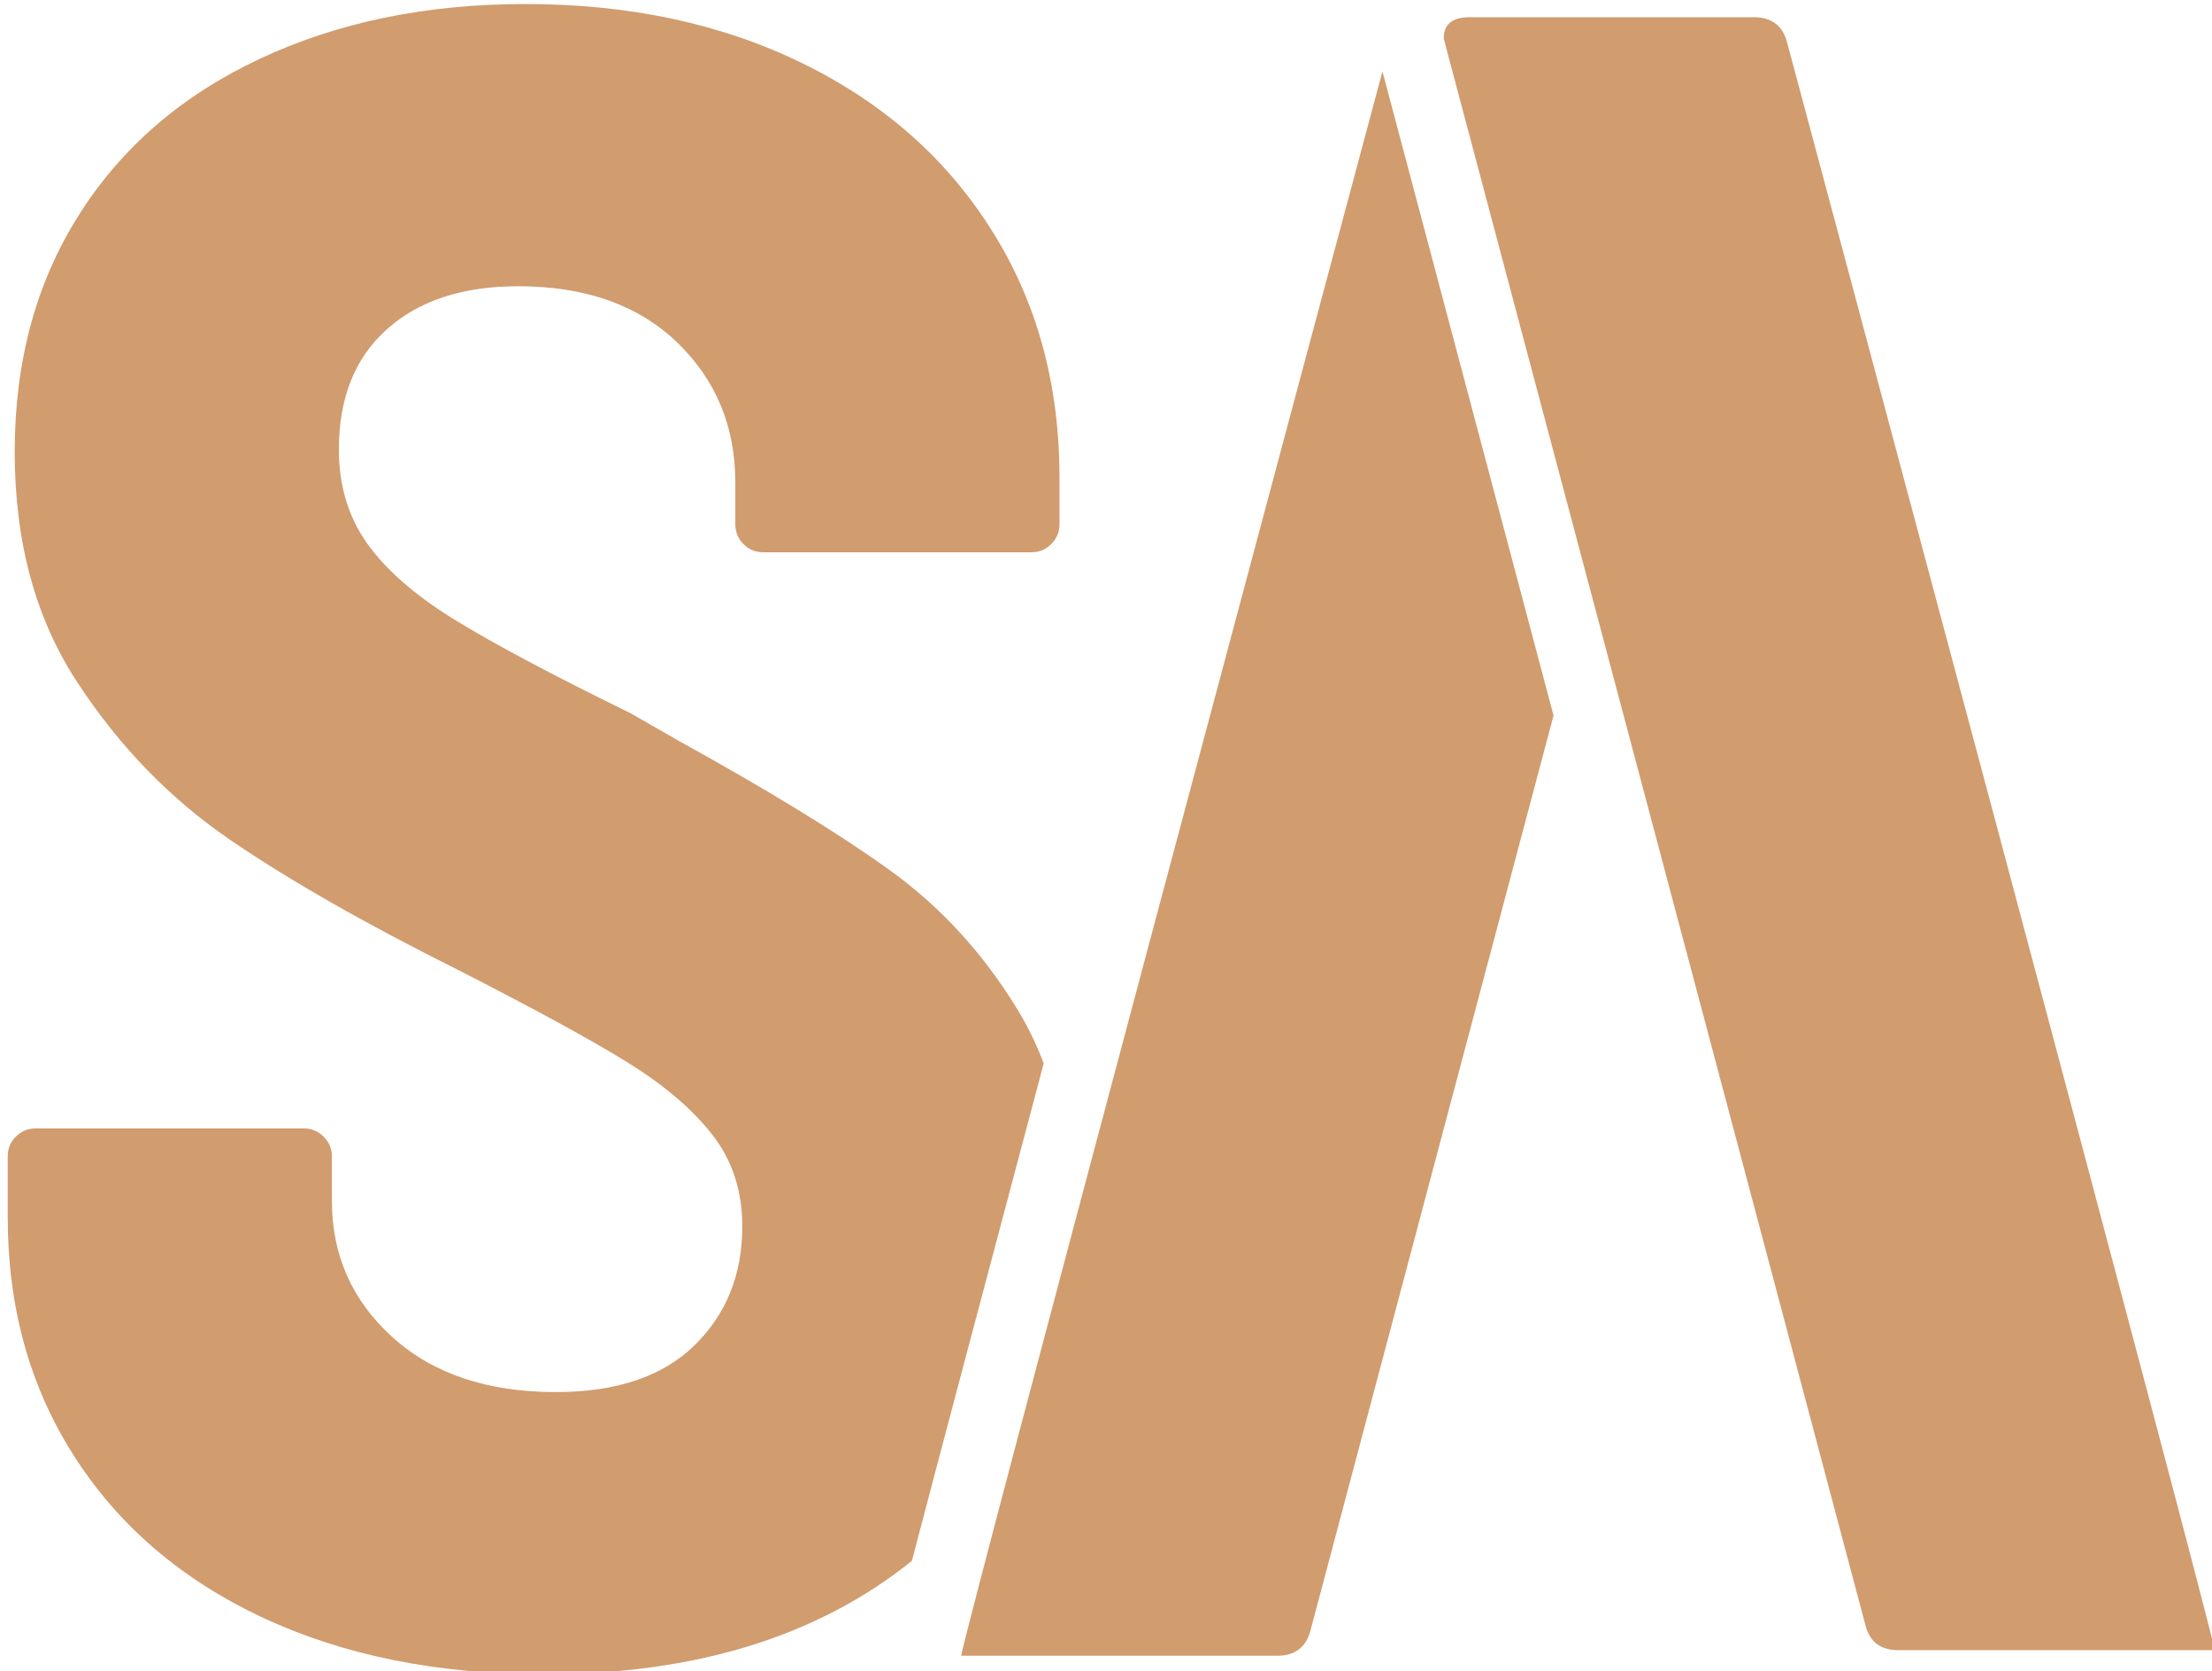
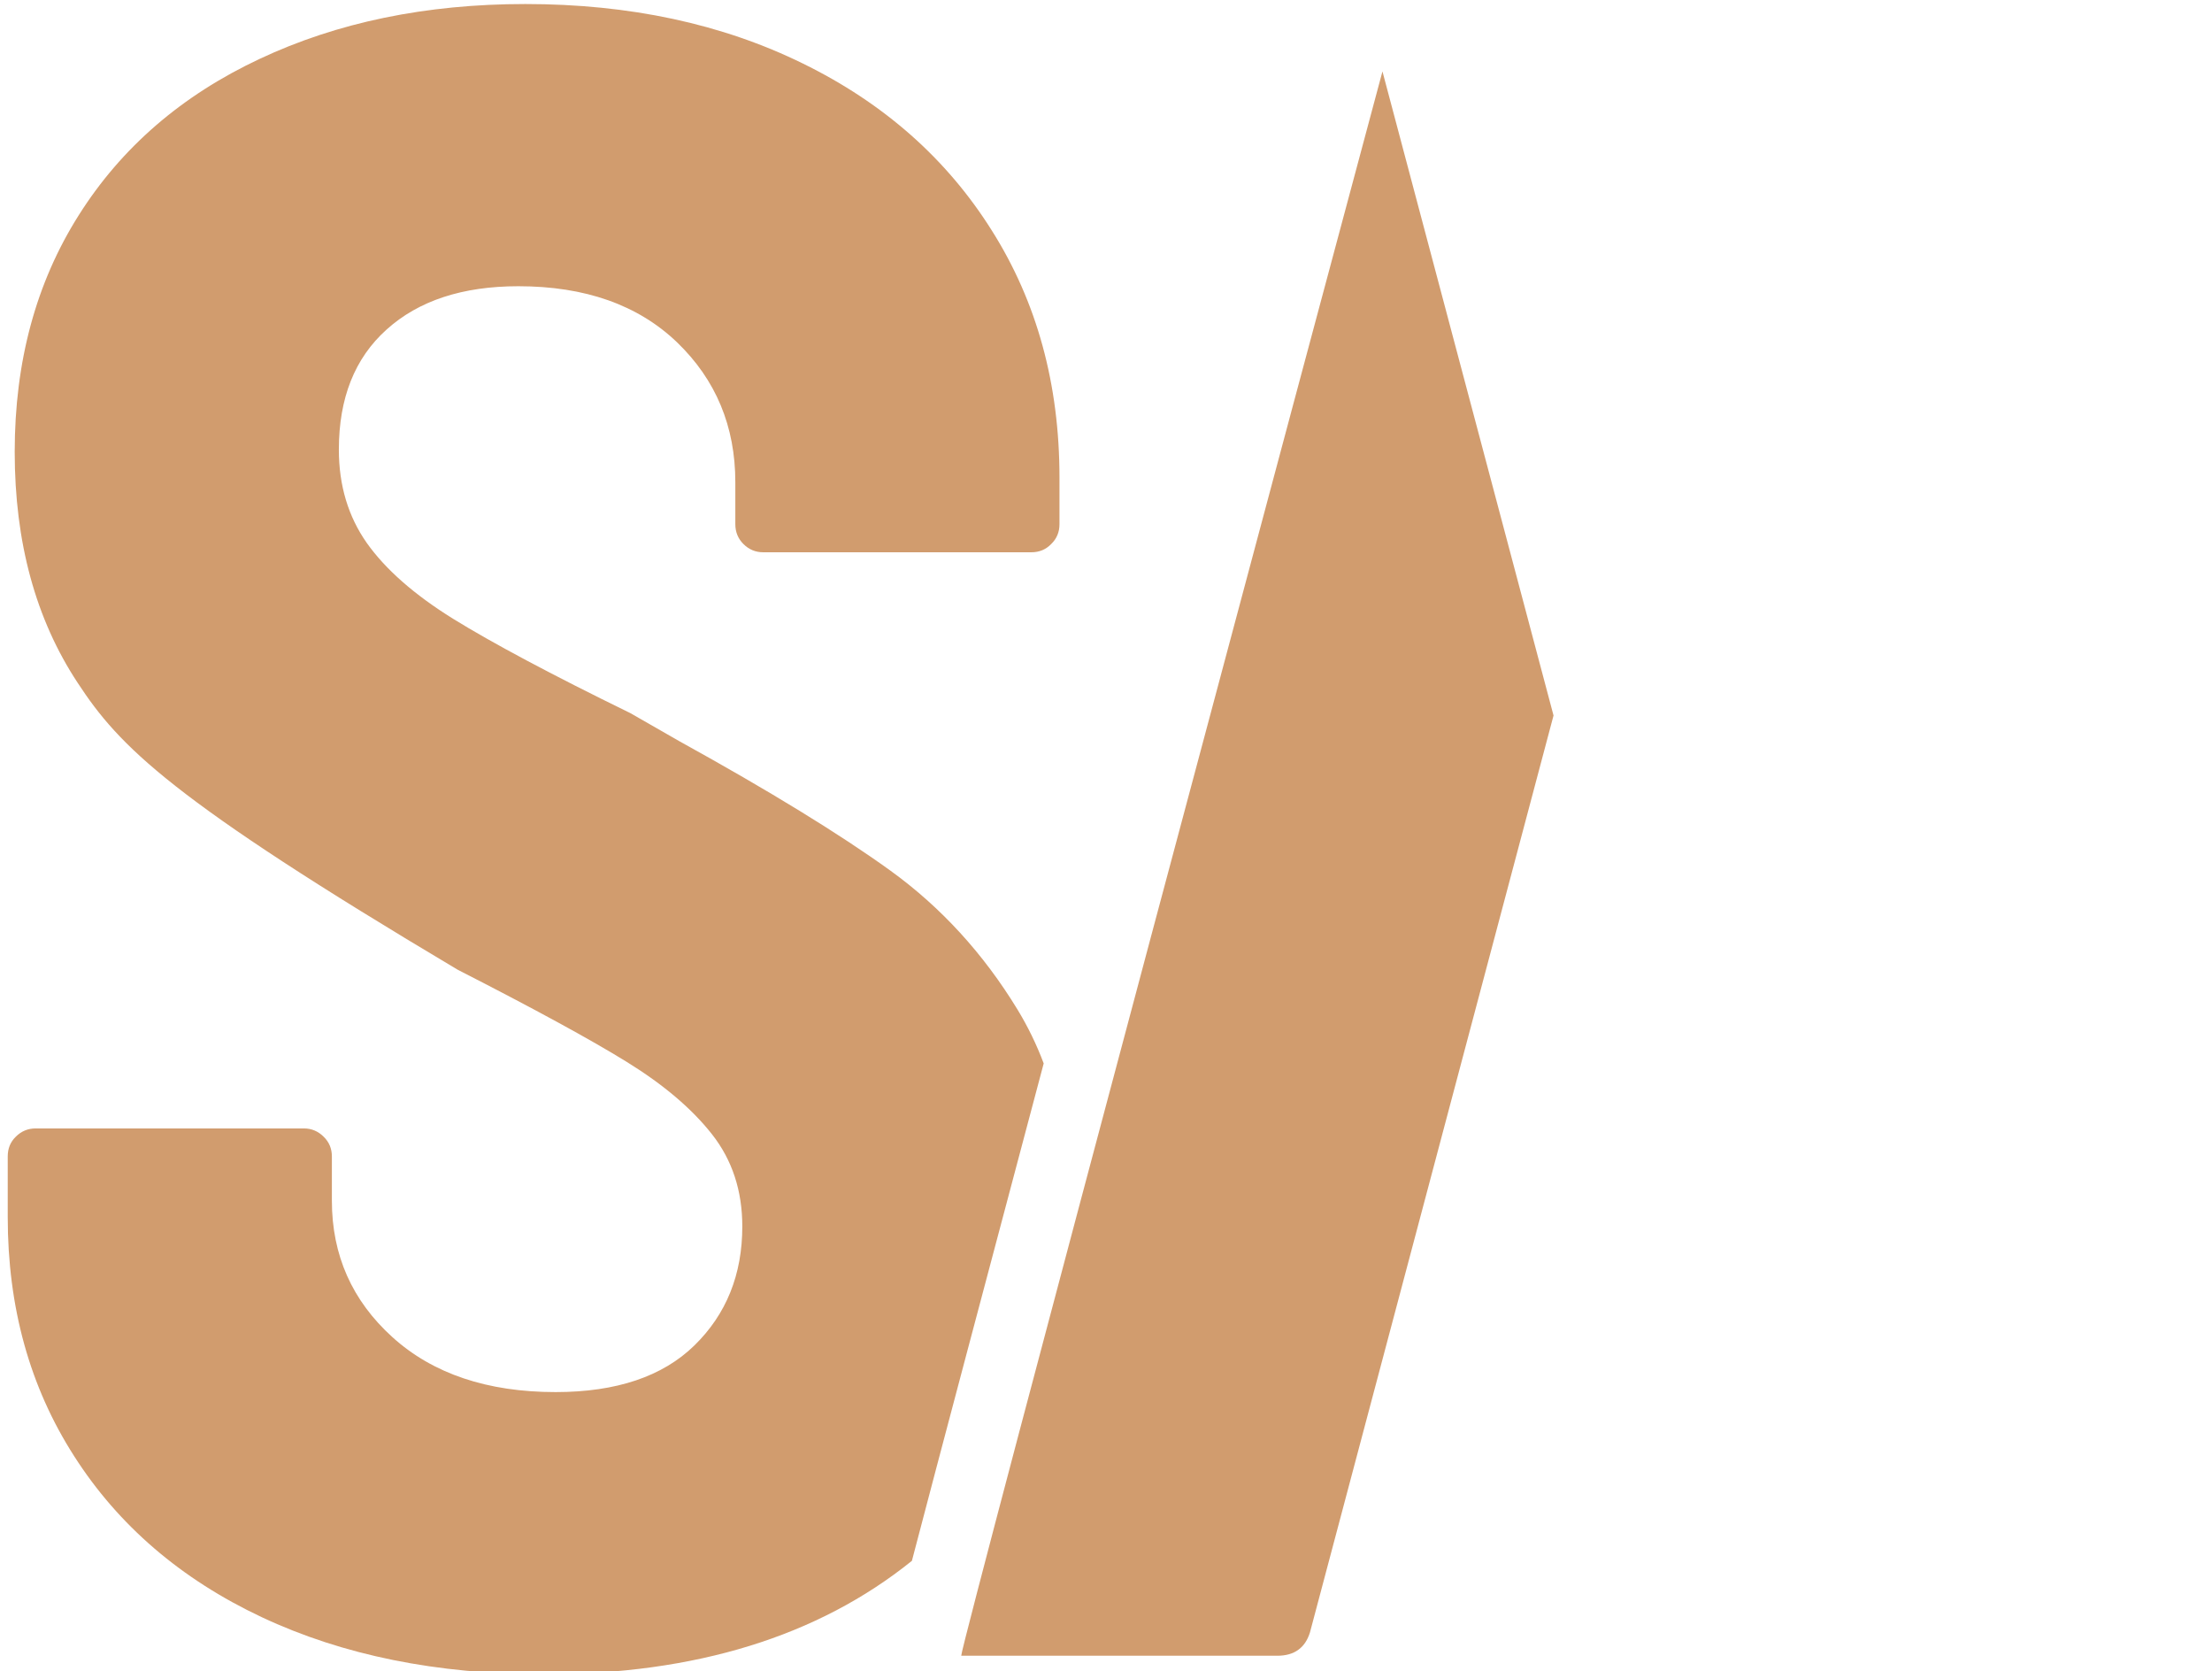
<svg xmlns="http://www.w3.org/2000/svg" width="100%" height="100%" viewBox="0 0 327 247" version="1.1" xml:space="preserve" style="fill-rule:evenodd;clip-rule:evenodd;stroke-linejoin:round;stroke-miterlimit:2;">
  <g transform="matrix(1,0,0,1,-1586.45,-1143.64)">
    <g transform="matrix(0.712,0,0,0.712,502.162,380.177)">
      <g transform="matrix(3.811,0,0,3.811,-10857.8,-3730.65)">
-         <path d="M3298.35,1345.29C3293.23,1349.41 3286.55,1351.47 3278.31,1351.47C3272.46,1351.47 3267.34,1350.43 3262.93,1348.36C3258.53,1346.29 3255.12,1343.36 3252.71,1339.59C3250.29,1335.82 3249.09,1331.48 3249.09,1326.57L3249.09,1323.27C3249.09,1322.84 3249.23,1322.48 3249.53,1322.19C3249.83,1321.89 3250.19,1321.74 3250.61,1321.74L3265.22,1321.74C3265.64,1321.74 3266,1321.89 3266.3,1322.19C3266.6,1322.48 3266.75,1322.84 3266.75,1323.27L3266.75,1325.68C3266.75,1328.64 3267.85,1331.12 3270.05,1333.11C3272.25,1335.1 3275.22,1336.1 3278.94,1336.1C3282.25,1336.1 3284.77,1335.25 3286.5,1333.56C3288.24,1331.86 3289.11,1329.7 3289.11,1327.08C3289.11,1325.13 3288.56,1323.46 3287.46,1322.06C3286.36,1320.66 3284.81,1319.35 3282.82,1318.12C3280.83,1316.89 3277.76,1315.22 3273.61,1313.1C3268.52,1310.56 3264.37,1308.19 3261.16,1305.99C3257.94,1303.78 3255.18,1300.95 3252.9,1297.47C3250.61,1294 3249.47,1289.81 3249.47,1284.89C3249.47,1279.98 3250.63,1275.68 3252.96,1272C3255.29,1268.31 3258.57,1265.48 3262.81,1263.49C3267.04,1261.5 3271.87,1260.5 3277.29,1260.5C3282.97,1260.5 3288.01,1261.58 3292.41,1263.74C3296.82,1265.9 3300.25,1268.93 3302.7,1272.83C3305.16,1276.72 3306.39,1281.21 3306.39,1286.29L3306.39,1288.83C3306.39,1289.26 3306.24,1289.62 3305.94,1289.91C3305.65,1290.21 3305.29,1290.36 3304.86,1290.36L3290.25,1290.36C3289.83,1290.36 3289.47,1290.21 3289.17,1289.91C3288.88,1289.62 3288.73,1289.26 3288.73,1288.83L3288.73,1286.55C3288.73,1283.5 3287.67,1280.96 3285.55,1278.92C3283.43,1276.89 3280.55,1275.87 3276.91,1275.87C3273.86,1275.87 3271.47,1276.66 3269.73,1278.23C3267.99,1279.79 3267.13,1281.97 3267.13,1284.77C3267.13,1286.72 3267.64,1288.41 3268.65,1289.85C3269.67,1291.29 3271.24,1292.67 3273.35,1293.98C3275.47,1295.29 3278.69,1297.01 3283.01,1299.12L3285.68,1300.65C3290.59,1303.36 3294.42,1305.71 3297.18,1307.7C3299.93,1309.69 3302.24,1312.21 3304.1,1315.26C3304.66,1316.18 3305.14,1317.16 3305.53,1318.2C3302.56,1329.38 3299.87,1339.48 3298.35,1345.29Z" style="fill:rgb(209,156,110);fill-rule:nonzero;" />
+         <path d="M3298.35,1345.29C3293.23,1349.41 3286.55,1351.47 3278.31,1351.47C3272.46,1351.47 3267.34,1350.43 3262.93,1348.36C3258.53,1346.29 3255.12,1343.36 3252.71,1339.59C3250.29,1335.82 3249.09,1331.48 3249.09,1326.57L3249.09,1323.27C3249.09,1322.84 3249.23,1322.48 3249.53,1322.19C3249.83,1321.89 3250.19,1321.74 3250.61,1321.74L3265.22,1321.74C3265.64,1321.74 3266,1321.89 3266.3,1322.19C3266.6,1322.48 3266.75,1322.84 3266.75,1323.27L3266.75,1325.68C3266.75,1328.64 3267.85,1331.12 3270.05,1333.11C3272.25,1335.1 3275.22,1336.1 3278.94,1336.1C3282.25,1336.1 3284.77,1335.25 3286.5,1333.56C3288.24,1331.86 3289.11,1329.7 3289.11,1327.08C3289.11,1325.13 3288.56,1323.46 3287.46,1322.06C3286.36,1320.66 3284.81,1319.35 3282.82,1318.12C3280.83,1316.89 3277.76,1315.22 3273.61,1313.1C3257.94,1303.78 3255.18,1300.95 3252.9,1297.47C3250.61,1294 3249.47,1289.81 3249.47,1284.89C3249.47,1279.98 3250.63,1275.68 3252.96,1272C3255.29,1268.31 3258.57,1265.48 3262.81,1263.49C3267.04,1261.5 3271.87,1260.5 3277.29,1260.5C3282.97,1260.5 3288.01,1261.58 3292.41,1263.74C3296.82,1265.9 3300.25,1268.93 3302.7,1272.83C3305.16,1276.72 3306.39,1281.21 3306.39,1286.29L3306.39,1288.83C3306.39,1289.26 3306.24,1289.62 3305.94,1289.91C3305.65,1290.21 3305.29,1290.36 3304.86,1290.36L3290.25,1290.36C3289.83,1290.36 3289.47,1290.21 3289.17,1289.91C3288.88,1289.62 3288.73,1289.26 3288.73,1288.83L3288.73,1286.55C3288.73,1283.5 3287.67,1280.96 3285.55,1278.92C3283.43,1276.89 3280.55,1275.87 3276.91,1275.87C3273.86,1275.87 3271.47,1276.66 3269.73,1278.23C3267.99,1279.79 3267.13,1281.97 3267.13,1284.77C3267.13,1286.72 3267.64,1288.41 3268.65,1289.85C3269.67,1291.29 3271.24,1292.67 3273.35,1293.98C3275.47,1295.29 3278.69,1297.01 3283.01,1299.12L3285.68,1300.65C3290.59,1303.36 3294.42,1305.71 3297.18,1307.7C3299.93,1309.69 3302.24,1312.21 3304.1,1315.26C3304.66,1316.18 3305.14,1317.16 3305.53,1318.2C3302.56,1329.38 3299.87,1339.48 3298.35,1345.29Z" style="fill:rgb(209,156,110);fill-rule:nonzero;" />
      </g>
      <g transform="matrix(-9.684,0,0,-9.684,7056.3,23611.2)">
-         <path d="M533.794,2327.07C533.427,2327.07 533.194,2326.9 533.094,2326.57C533.094,2326.57 523.917,2292.35 523.917,2292.07L530.694,2292.07C531.061,2292.07 531.294,2292.23 531.394,2292.57L540.394,2326.42L540.444,2326.62C540.444,2326.92 540.261,2327.07 539.894,2327.07L533.794,2327.07Z" style="fill:rgb(209,156,110);fill-rule:nonzero;" />
-       </g>
+         </g>
      <g transform="matrix(3.811,0,0,3.811,-10881.9,-3730.65)">
        <path d="M3330.31,1264.17C3327.32,1275.3 3307.36,1349.79 3307.36,1350.46L3324.58,1350.46C3325.51,1350.46 3326.1,1350.03 3326.36,1349.19L3339.63,1299.25L3330.31,1264.17Z" style="fill:rgb(209,156,110);fill-rule:nonzero;" />
      </g>
    </g>
  </g>
</svg>